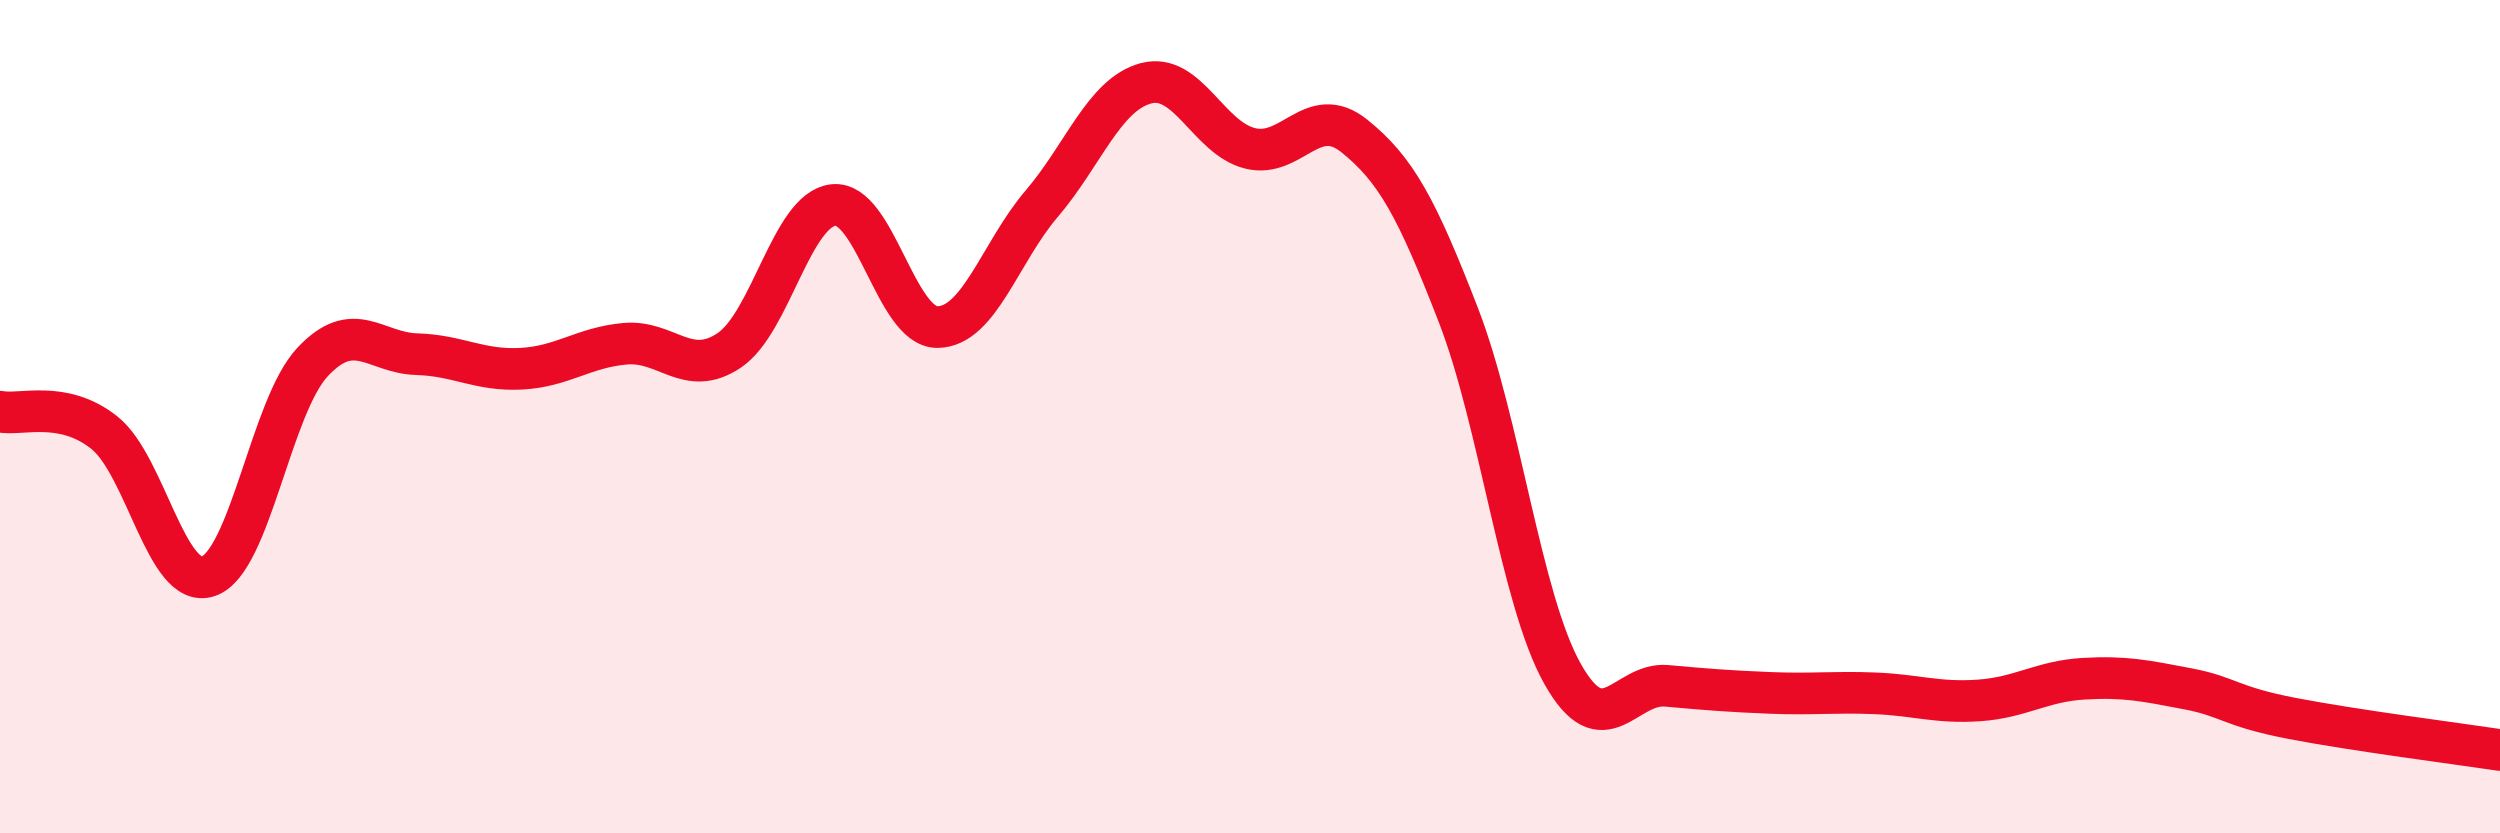
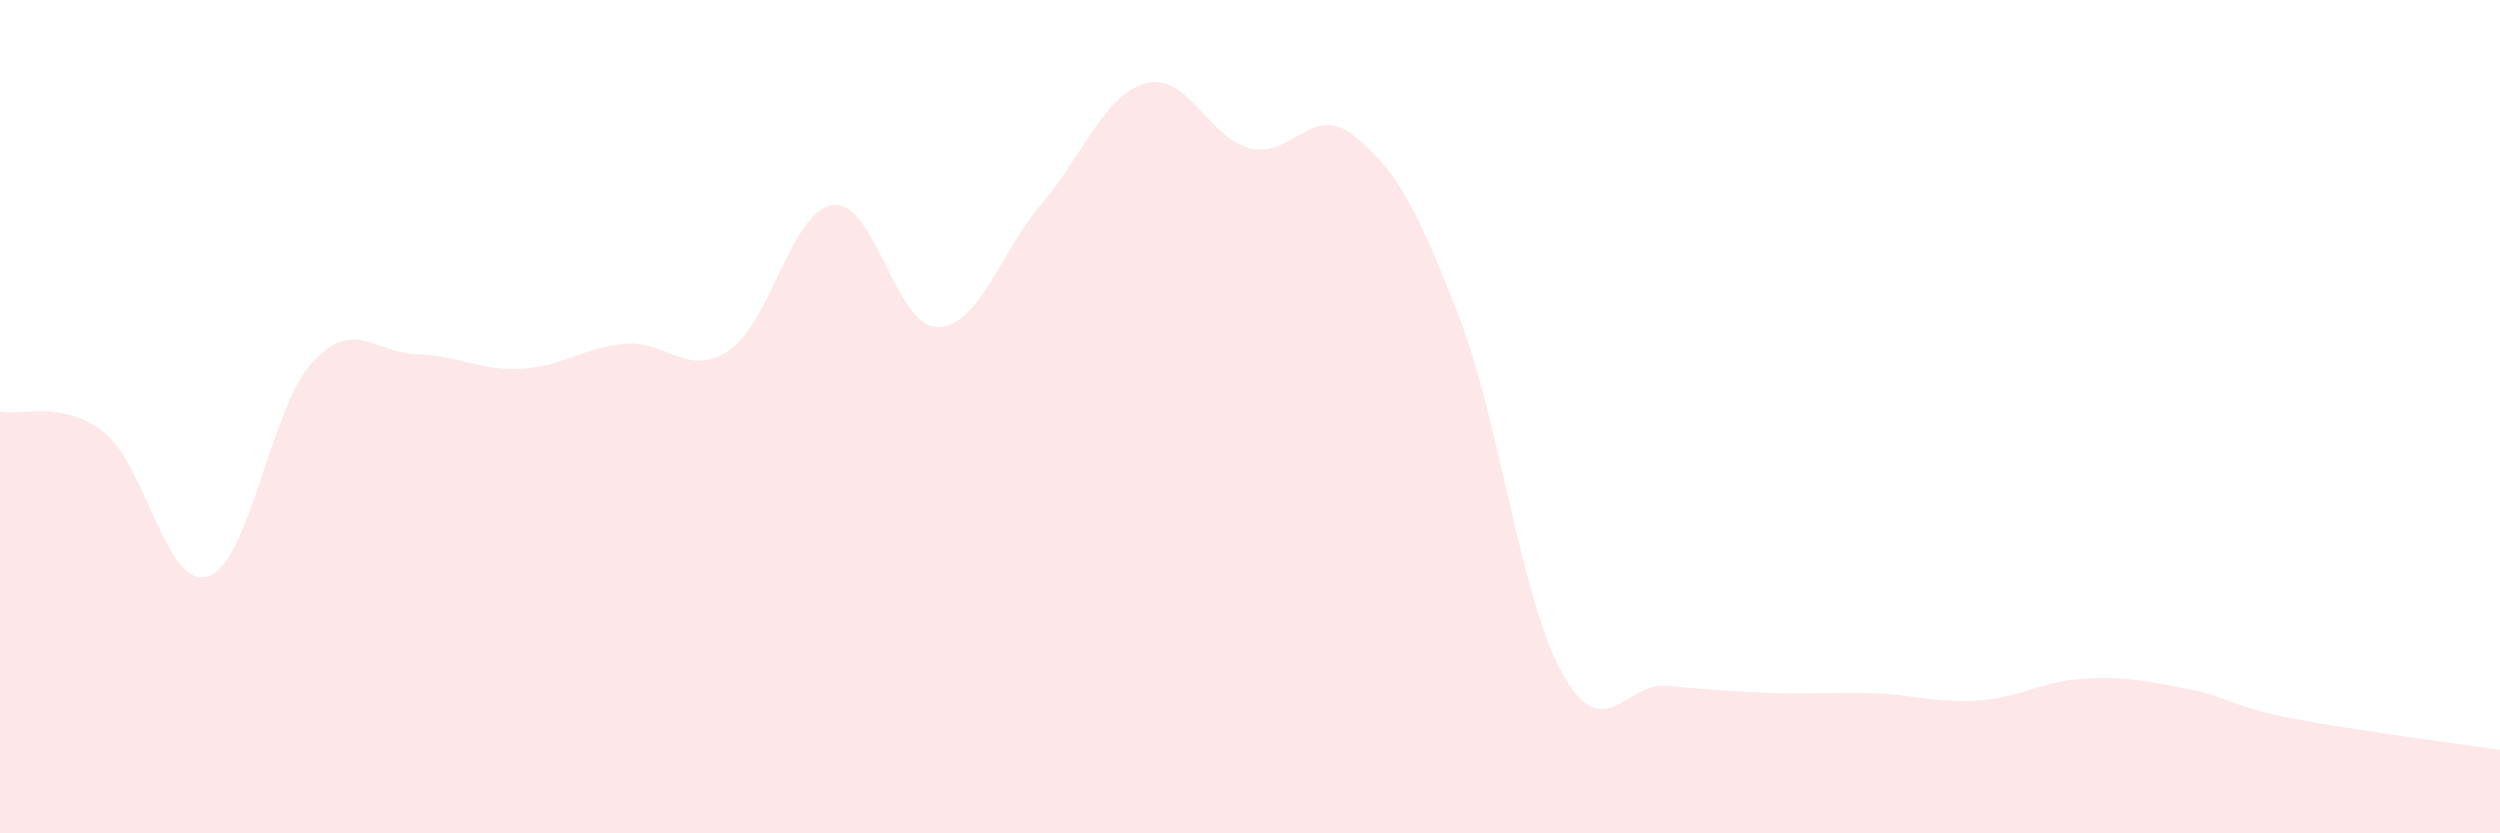
<svg xmlns="http://www.w3.org/2000/svg" width="60" height="20" viewBox="0 0 60 20">
  <path d="M 0,9.88 C 0.5,9.98 1.5,9.59 2.5,10.38 C 3.5,11.17 4,14.17 5,13.83 C 6,13.49 6.5,9.76 7.5,8.69 C 8.5,7.62 9,8.47 10,8.5 C 11,8.53 11.5,8.9 12.5,8.85 C 13.5,8.8 14,8.34 15,8.25 C 16,8.16 16.5,9.08 17.5,8.41 C 18.5,7.74 19,5.03 20,4.92 C 21,4.81 21.5,7.86 22.5,7.85 C 23.5,7.84 24,6.06 25,4.89 C 26,3.72 26.5,2.27 27.5,2 C 28.5,1.73 29,3.31 30,3.56 C 31,3.81 31.5,2.46 32.5,3.26 C 33.5,4.06 34,4.98 35,7.56 C 36,10.14 36.5,14.39 37.5,16.17 C 38.5,17.95 39,16.37 40,16.46 C 41,16.55 41.5,16.59 42.5,16.63 C 43.5,16.67 44,16.6 45,16.64 C 46,16.68 46.5,16.88 47.5,16.81 C 48.5,16.74 49,16.35 50,16.29 C 51,16.23 51.5,16.34 52.5,16.53 C 53.5,16.72 53.5,16.95 55,17.24 C 56.5,17.53 59,17.85 60,18L60 20L0 20Z" fill="#EB0A25" opacity="0.1" stroke-linecap="round" stroke-linejoin="round" />
-   <path d="M 0,9.88 C 0.5,9.98 1.5,9.59 2.5,10.38 C 3.5,11.17 4,14.17 5,13.83 C 6,13.49 6.5,9.76 7.5,8.69 C 8.5,7.62 9,8.47 10,8.5 C 11,8.53 11.5,8.9 12.5,8.85 C 13.5,8.8 14,8.34 15,8.25 C 16,8.16 16.5,9.08 17.5,8.41 C 18.5,7.74 19,5.03 20,4.92 C 21,4.81 21.5,7.86 22.5,7.85 C 23.5,7.84 24,6.06 25,4.89 C 26,3.72 26.5,2.27 27.5,2 C 28.5,1.73 29,3.31 30,3.56 C 31,3.81 31.5,2.46 32.5,3.26 C 33.5,4.06 34,4.98 35,7.56 C 36,10.14 36.5,14.39 37.5,16.17 C 38.5,17.95 39,16.37 40,16.46 C 41,16.55 41.5,16.59 42.5,16.63 C 43.5,16.67 44,16.6 45,16.64 C 46,16.68 46.5,16.88 47.5,16.81 C 48.5,16.74 49,16.35 50,16.29 C 51,16.23 51.5,16.34 52.5,16.53 C 53.5,16.72 53.5,16.95 55,17.24 C 56.5,17.53 59,17.85 60,18" stroke="#EB0A25" stroke-width="1" fill="none" stroke-linecap="round" stroke-linejoin="round" />
</svg>